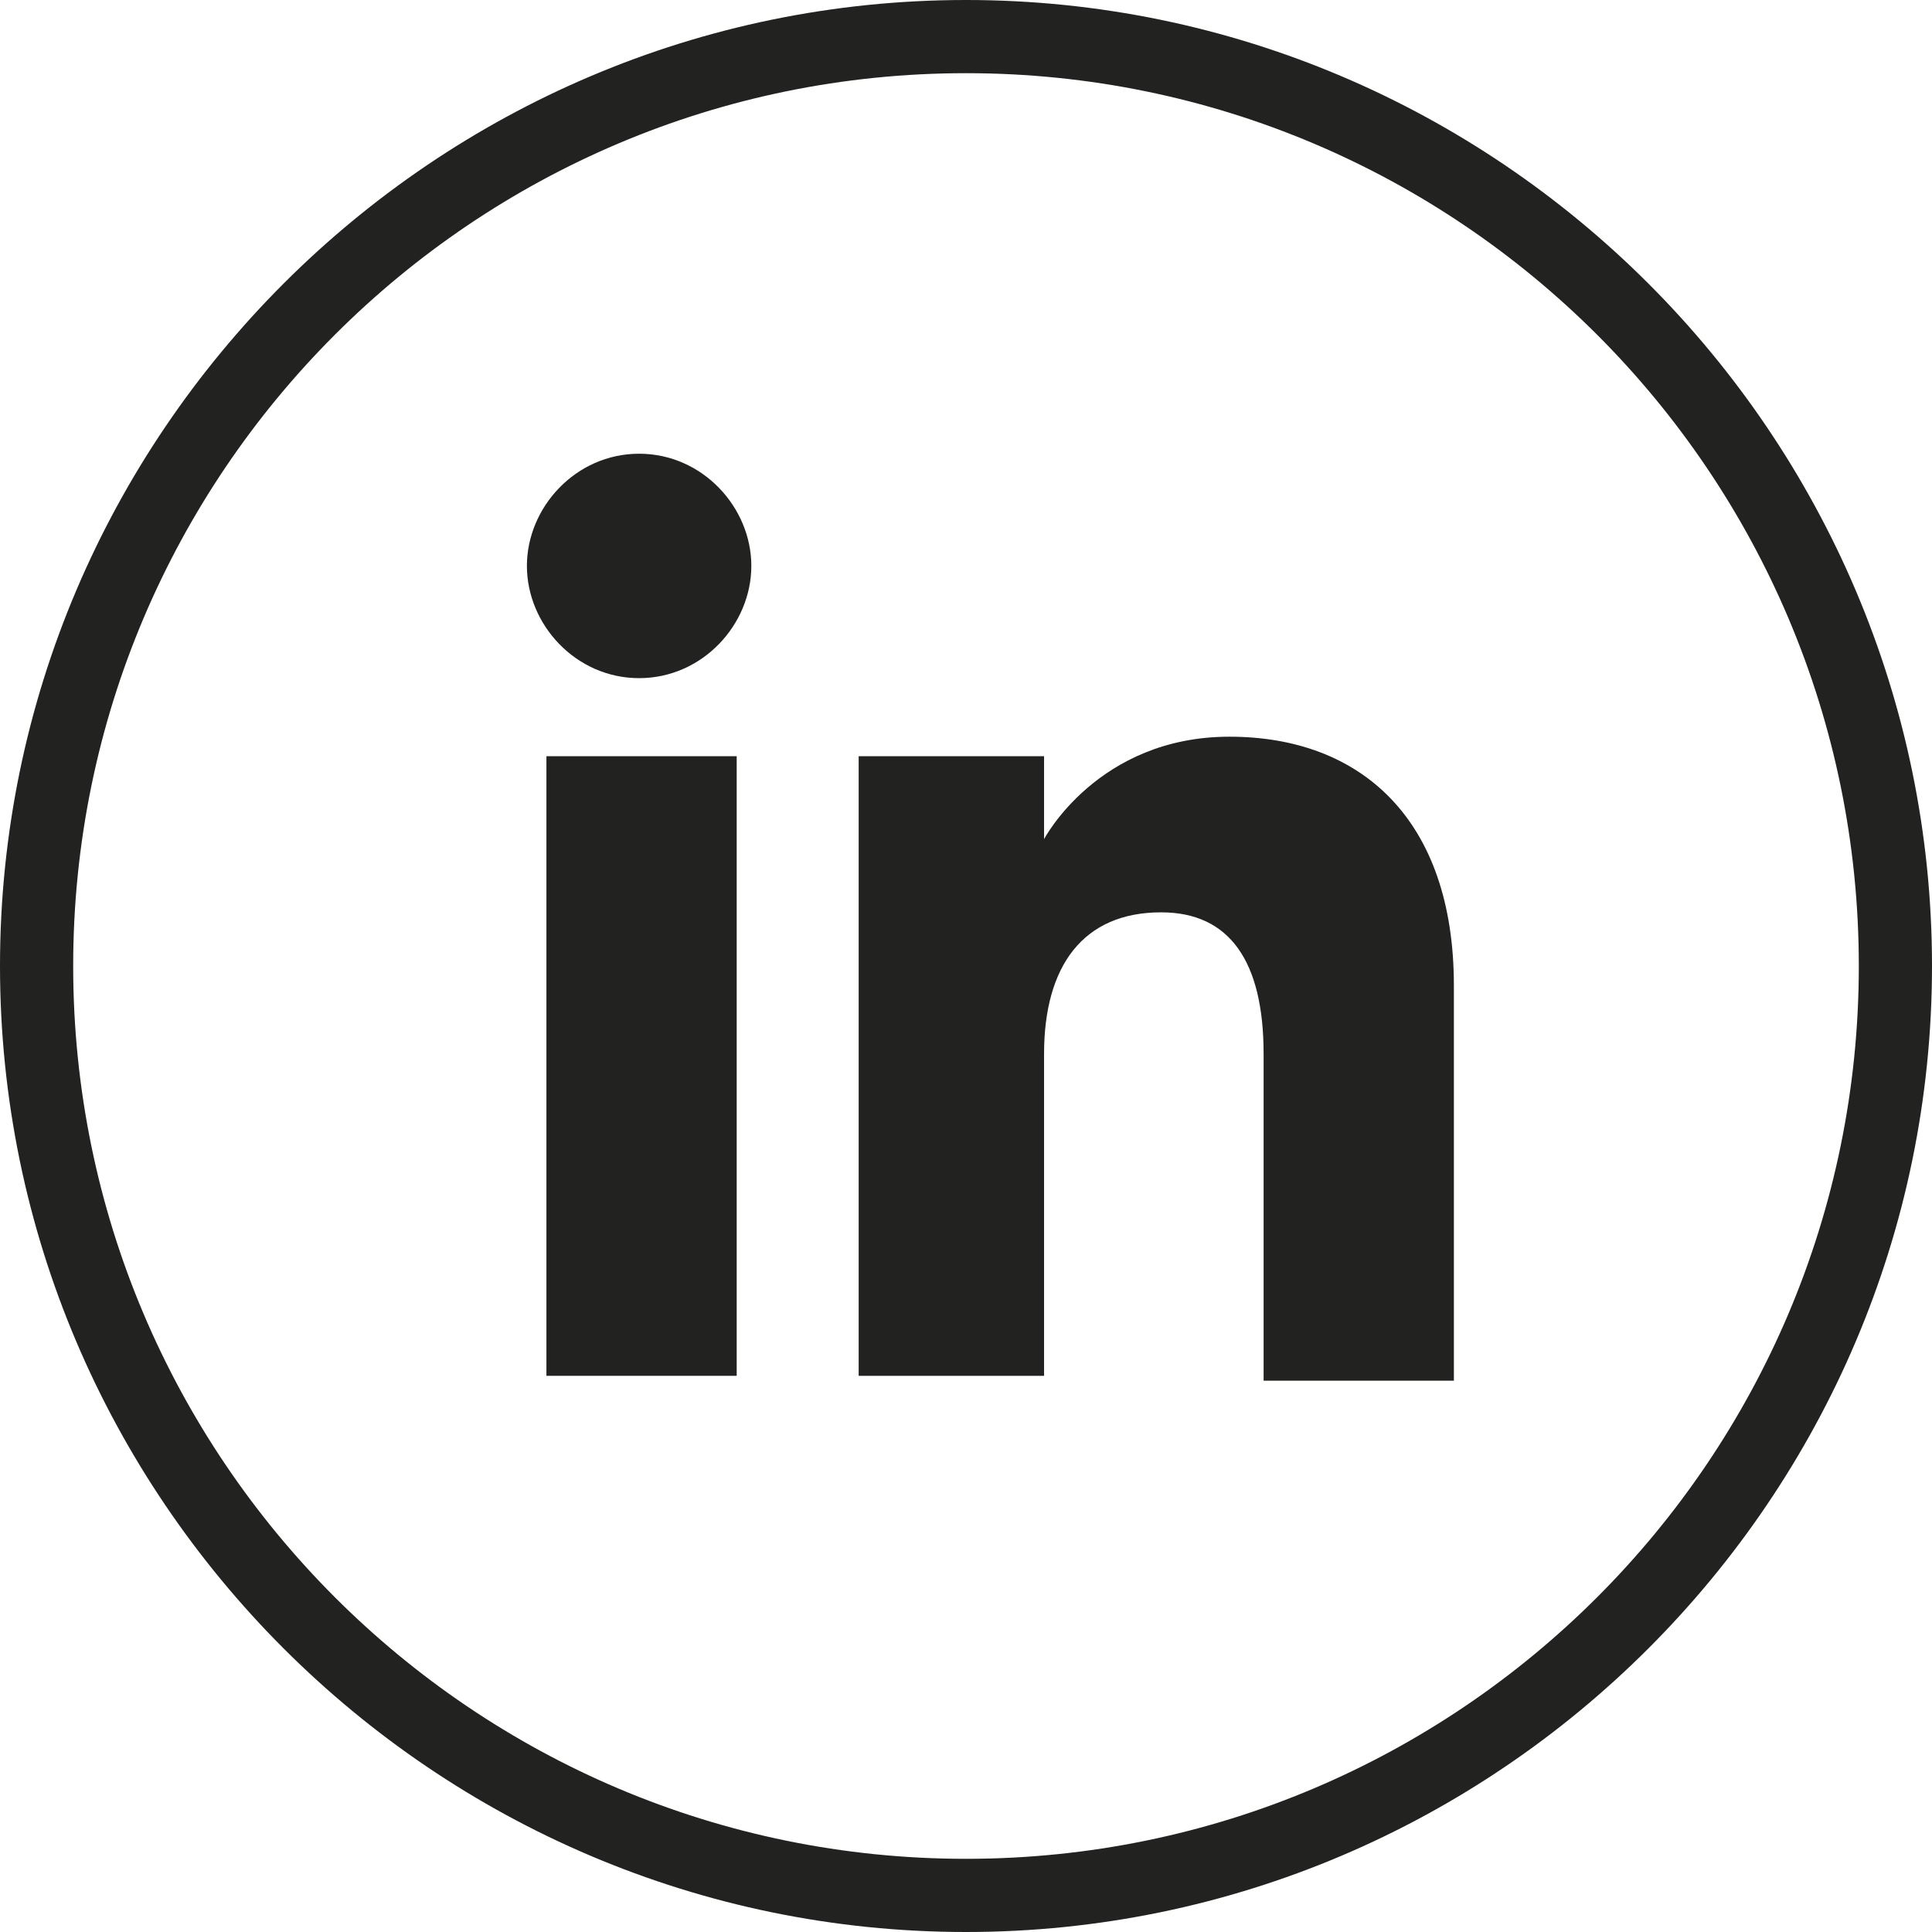
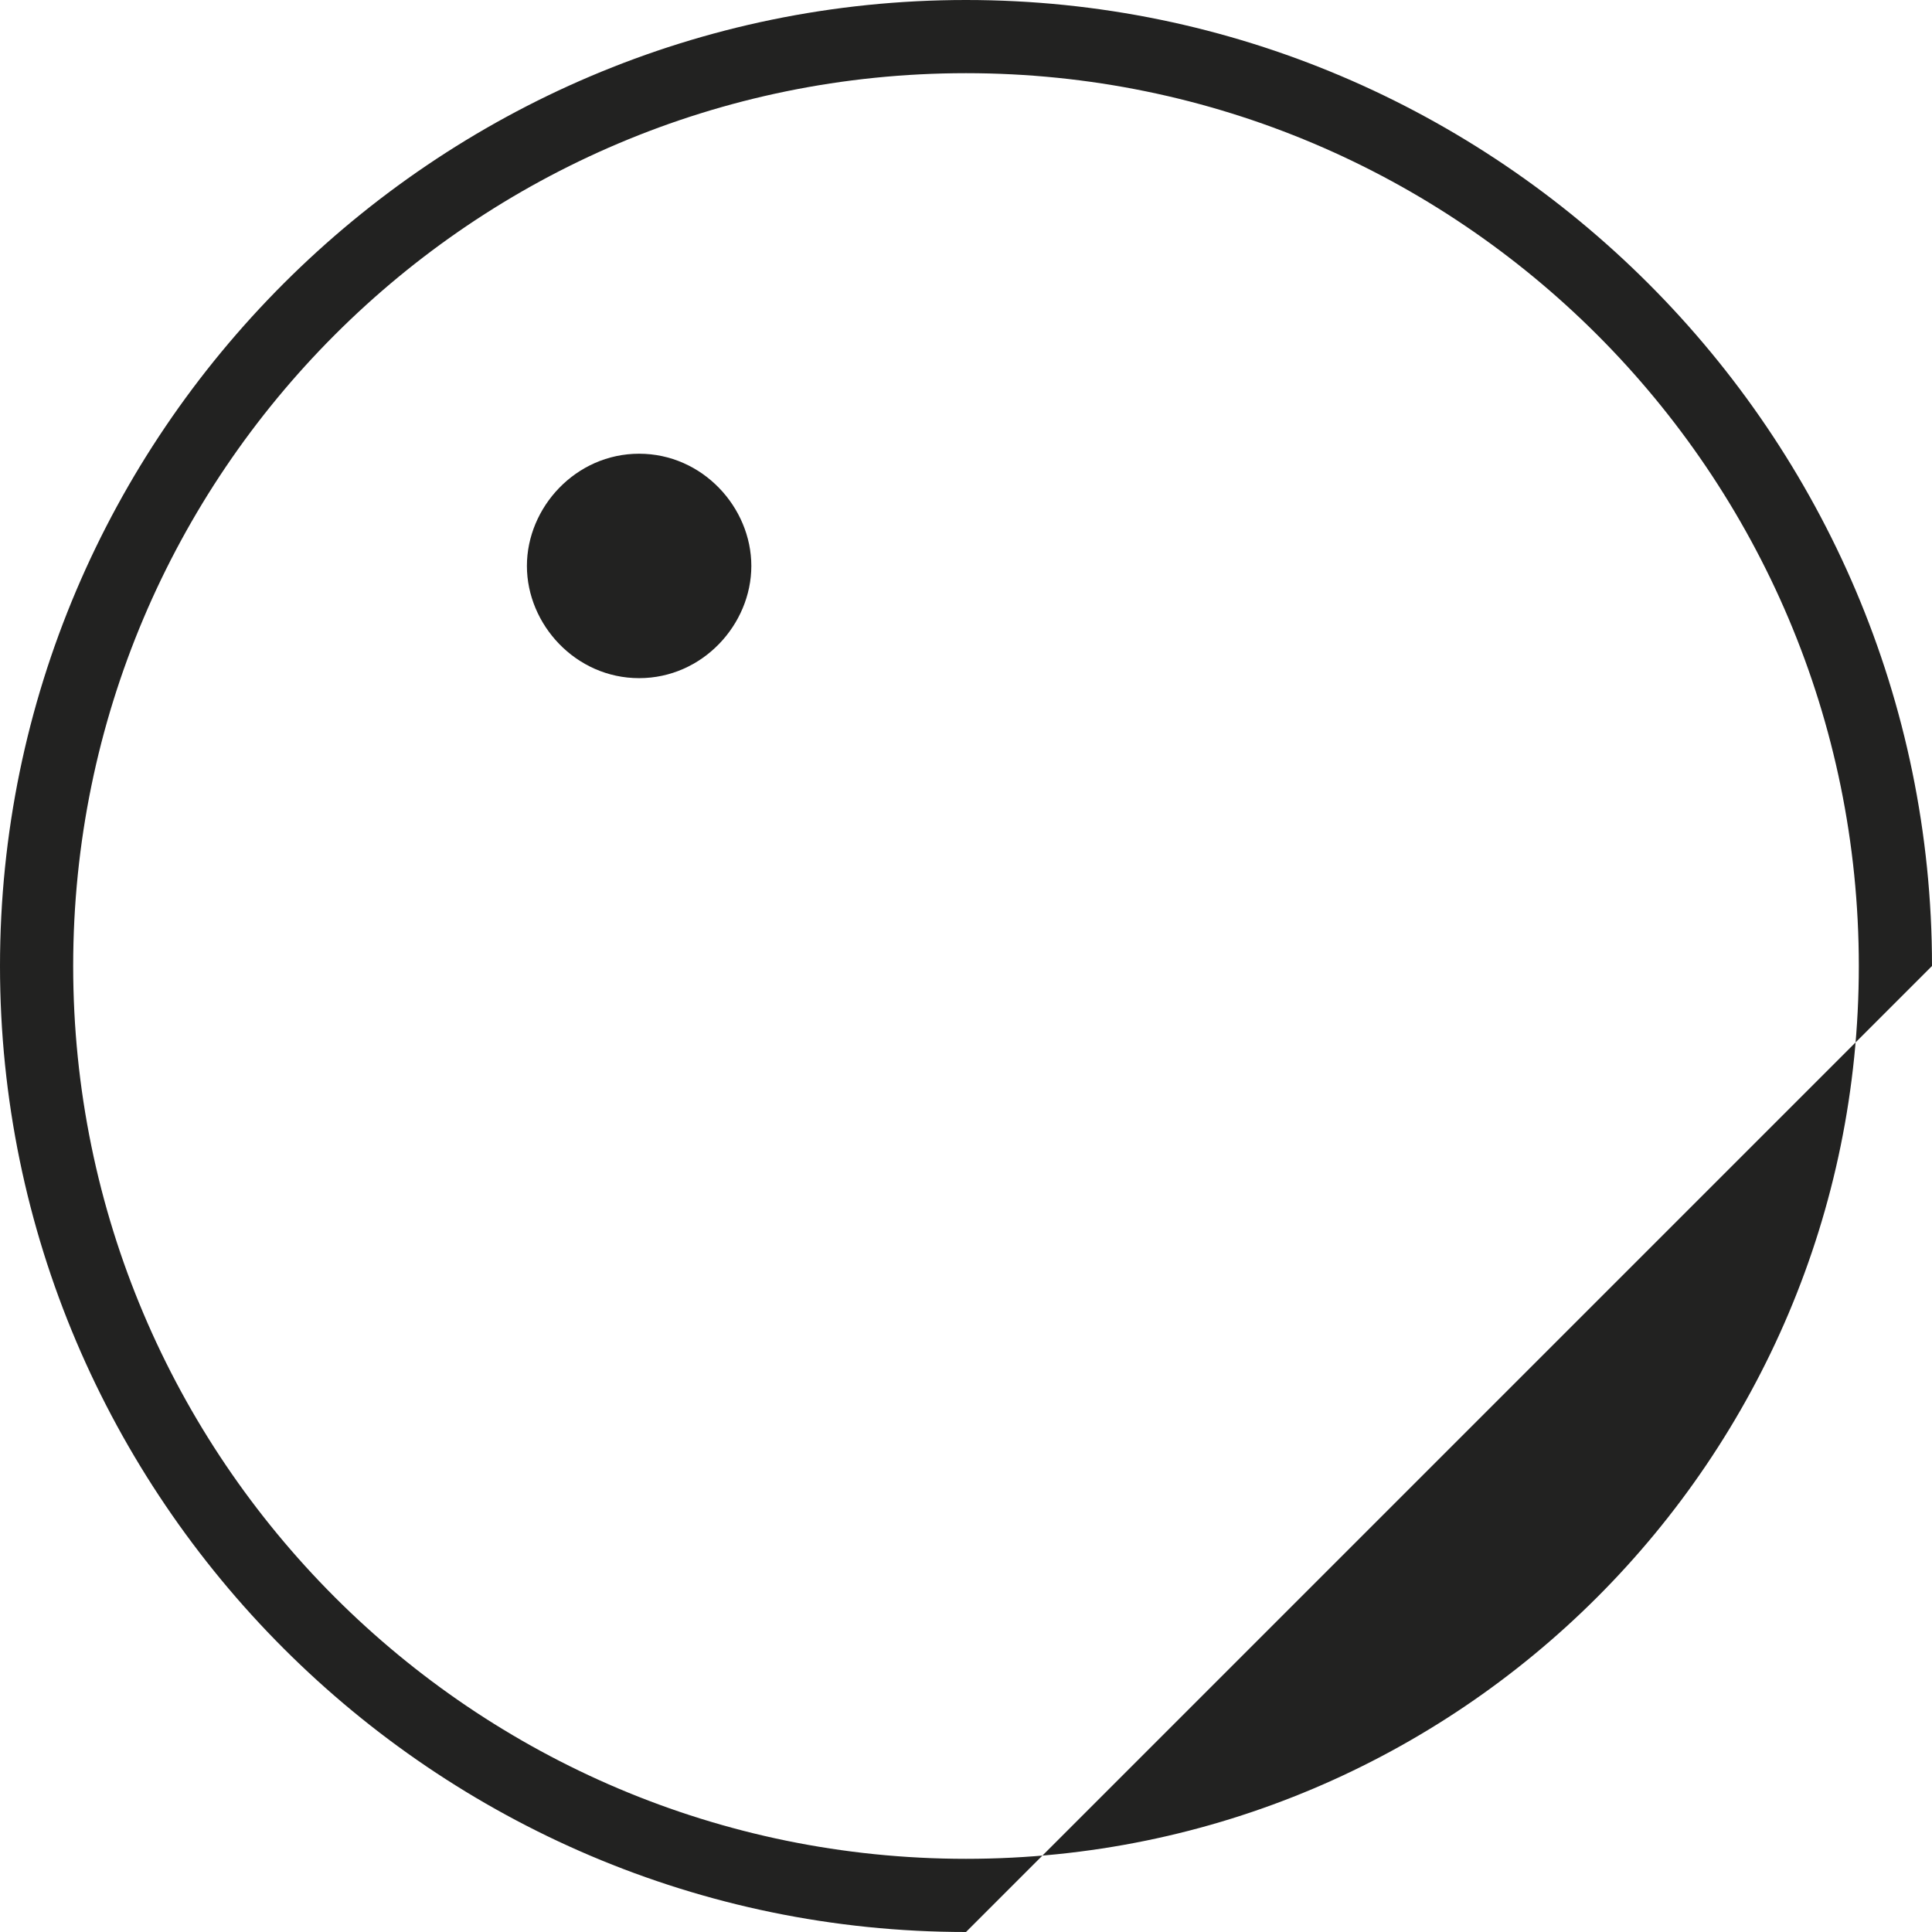
<svg xmlns="http://www.w3.org/2000/svg" version="1.1" id="Capa_1" x="0px" y="0px" viewBox="0 0 39.6 39.6" style="enable-background:new 0 0 39.6 39.6;" xml:space="preserve">
  <style type="text/css">
	.st0{fill:#222221;}
</style>
  <g id="XMLID_2094_">
-     <path class="st0" d="M19.8,39.6C8.9,39.6,0,30.7,0,19.8C0,8.9,8.9,0,19.8,0c10.9,0,19.8,8.9,19.8,19.8   C39.6,30.7,30.7,39.6,19.8,39.6z M19.8,1.5C9.7,1.5,1.5,9.7,1.5,19.8c0,10.1,8.2,18.3,18.3,18.3c10.1,0,18.3-8.2,18.3-18.3   C38.1,9.7,29.9,1.5,19.8,1.5z" />
+     <path class="st0" d="M19.8,39.6C8.9,39.6,0,30.7,0,19.8C0,8.9,8.9,0,19.8,0c10.9,0,19.8,8.9,19.8,19.8   z M19.8,1.5C9.7,1.5,1.5,9.7,1.5,19.8c0,10.1,8.2,18.3,18.3,18.3c10.1,0,18.3-8.2,18.3-18.3   C38.1,9.7,29.9,1.5,19.8,1.5z" />
    <g id="XMLID_2095_">
      <g id="XMLID_2097_">
-         <rect id="XMLID_2100_" x="11.2" y="15.5" class="st0" width="3.9" height="12.7" />
        <path id="XMLID_2098_" class="st0" d="M13.1,13.9c1.3,0,2.3-1.1,2.3-2.3s-1-2.3-2.3-2.3c-1.3,0-2.3,1.1-2.3,2.3     S11.8,13.9,13.1,13.9z" />
      </g>
-       <path id="XMLID_2096_" class="st0" d="M21.4,21.6c0-1.8,0.8-2.9,2.4-2.9c1.4,0,2.1,1,2.1,2.9c0,1.8,0,6.7,0,6.7h3.9    c0,0,0-4.6,0-8.1c0-3.4-1.9-5.1-4.6-5.1c-2.7,0-3.8,2.1-3.8,2.1v-1.7h-3.8v12.7h3.8C21.4,28.3,21.4,23.5,21.4,21.6z" />
    </g>
  </g>
</svg>